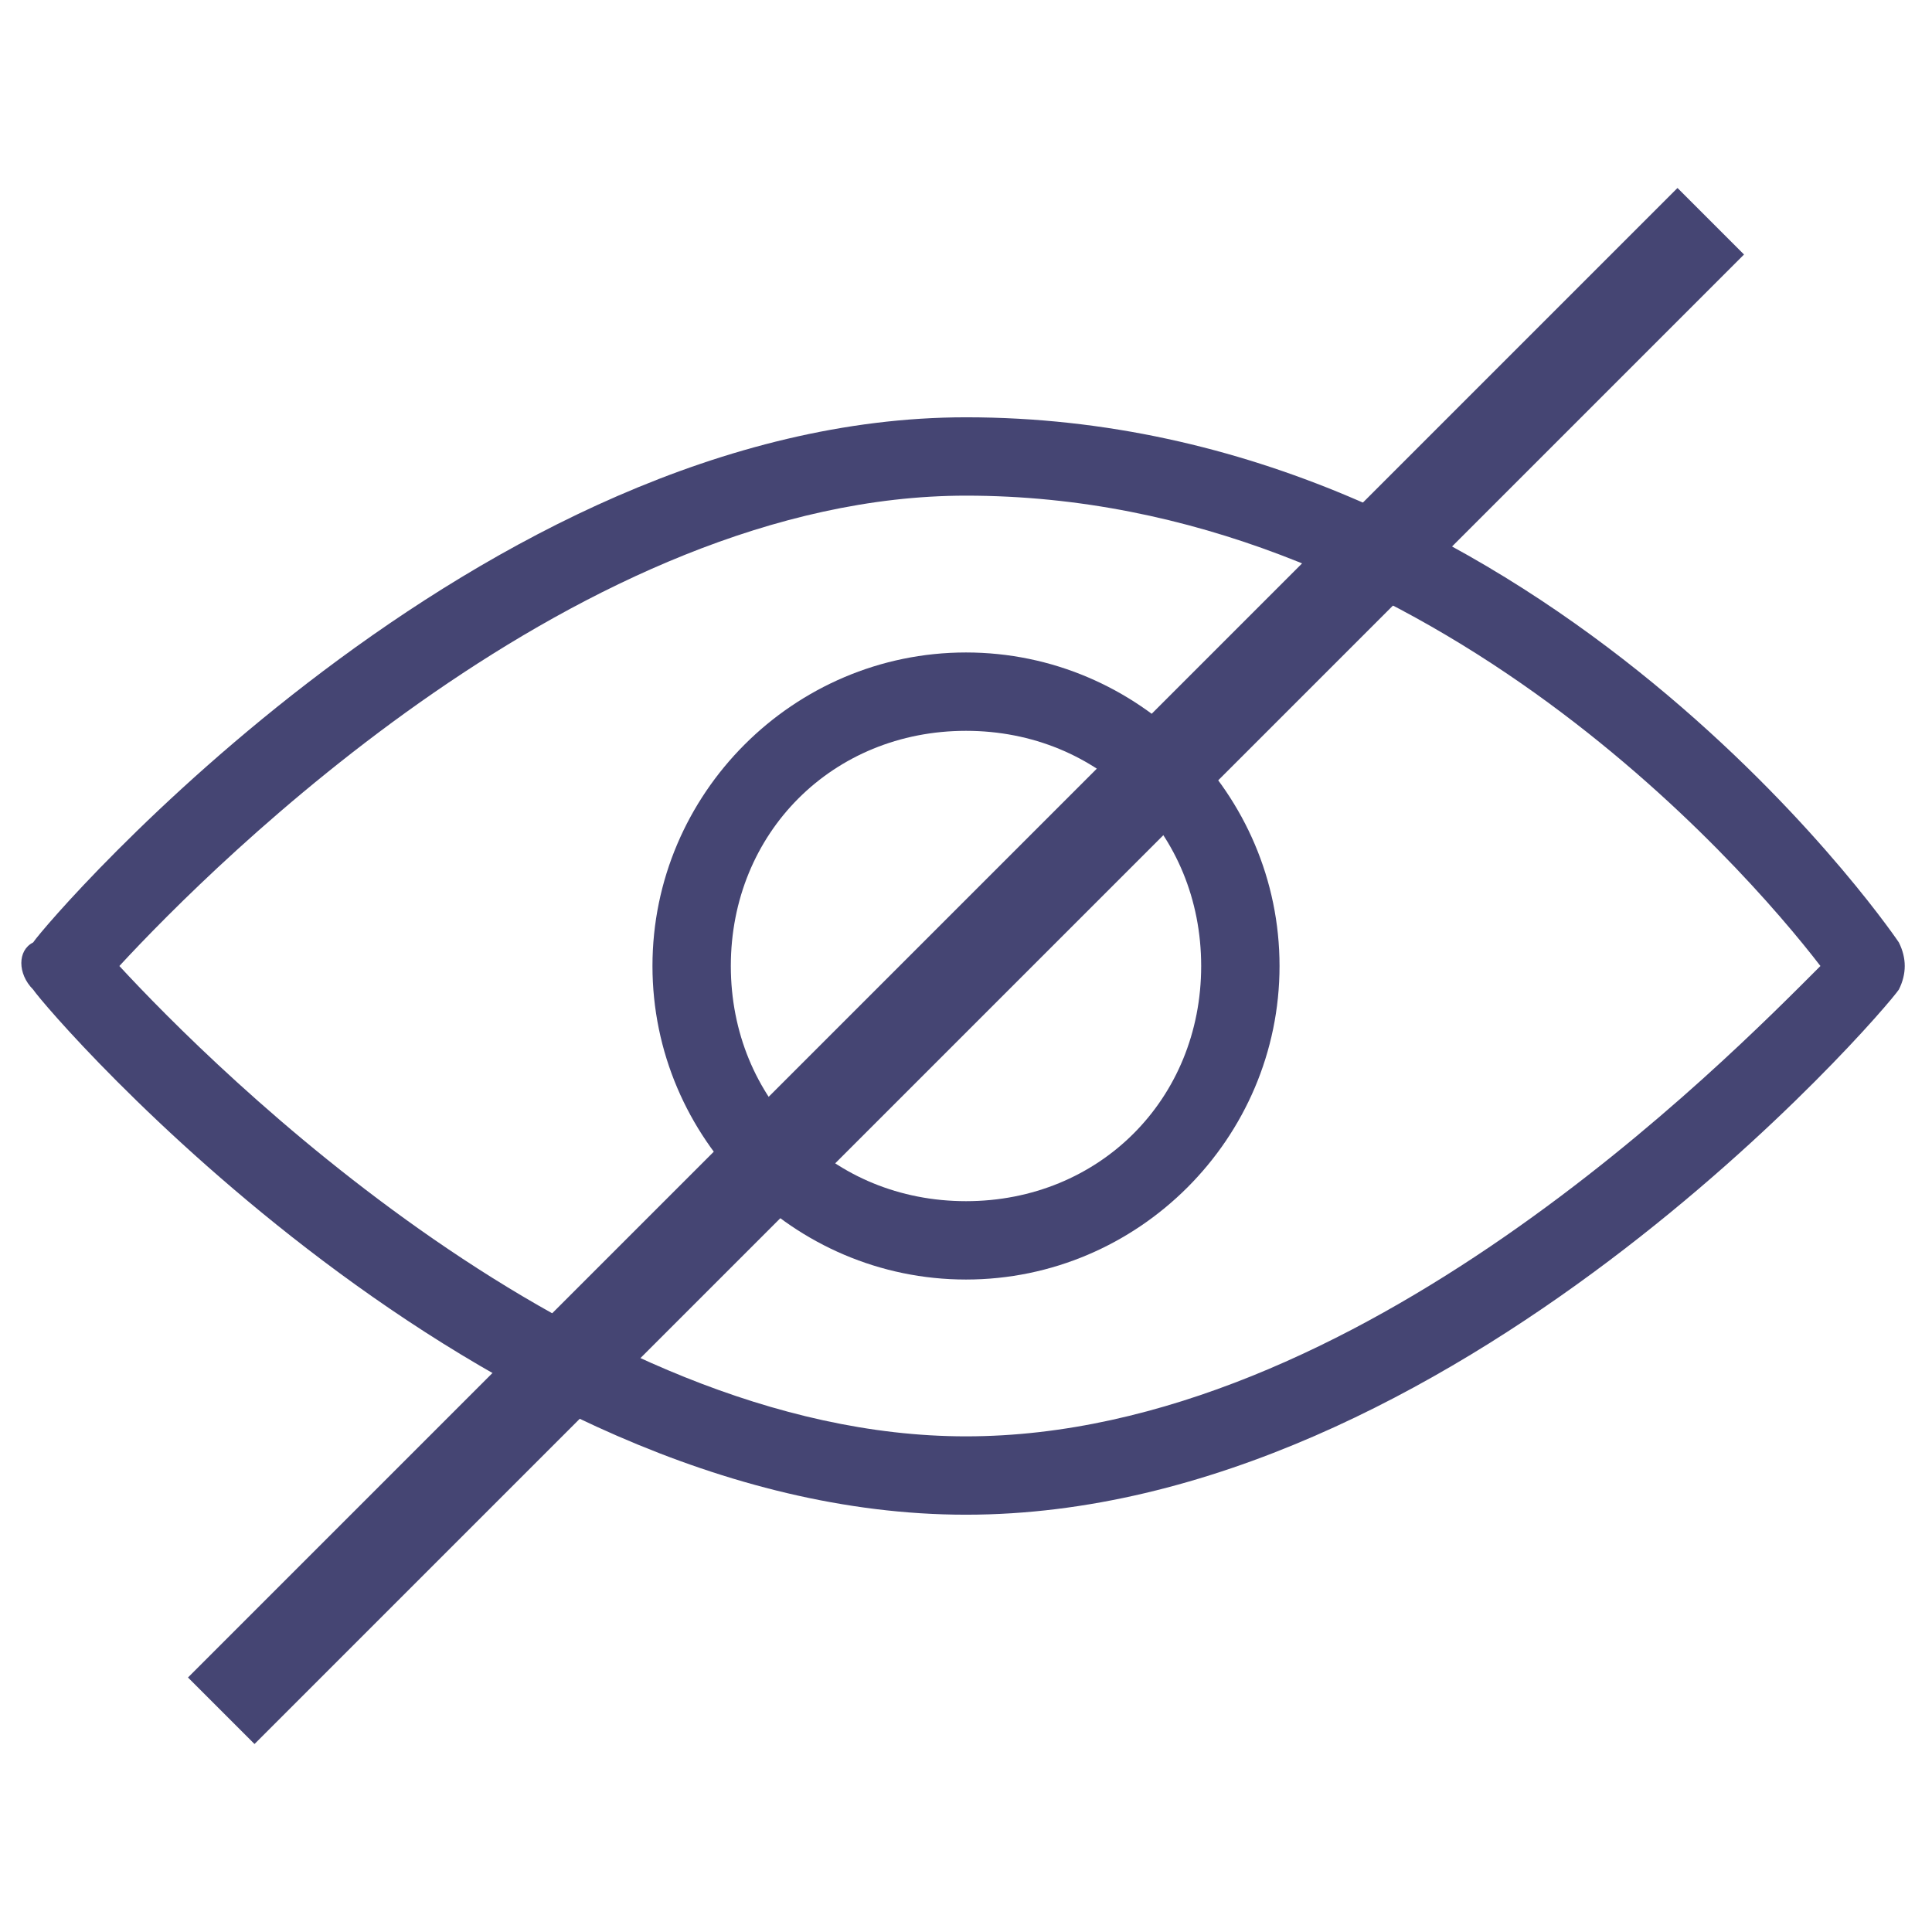
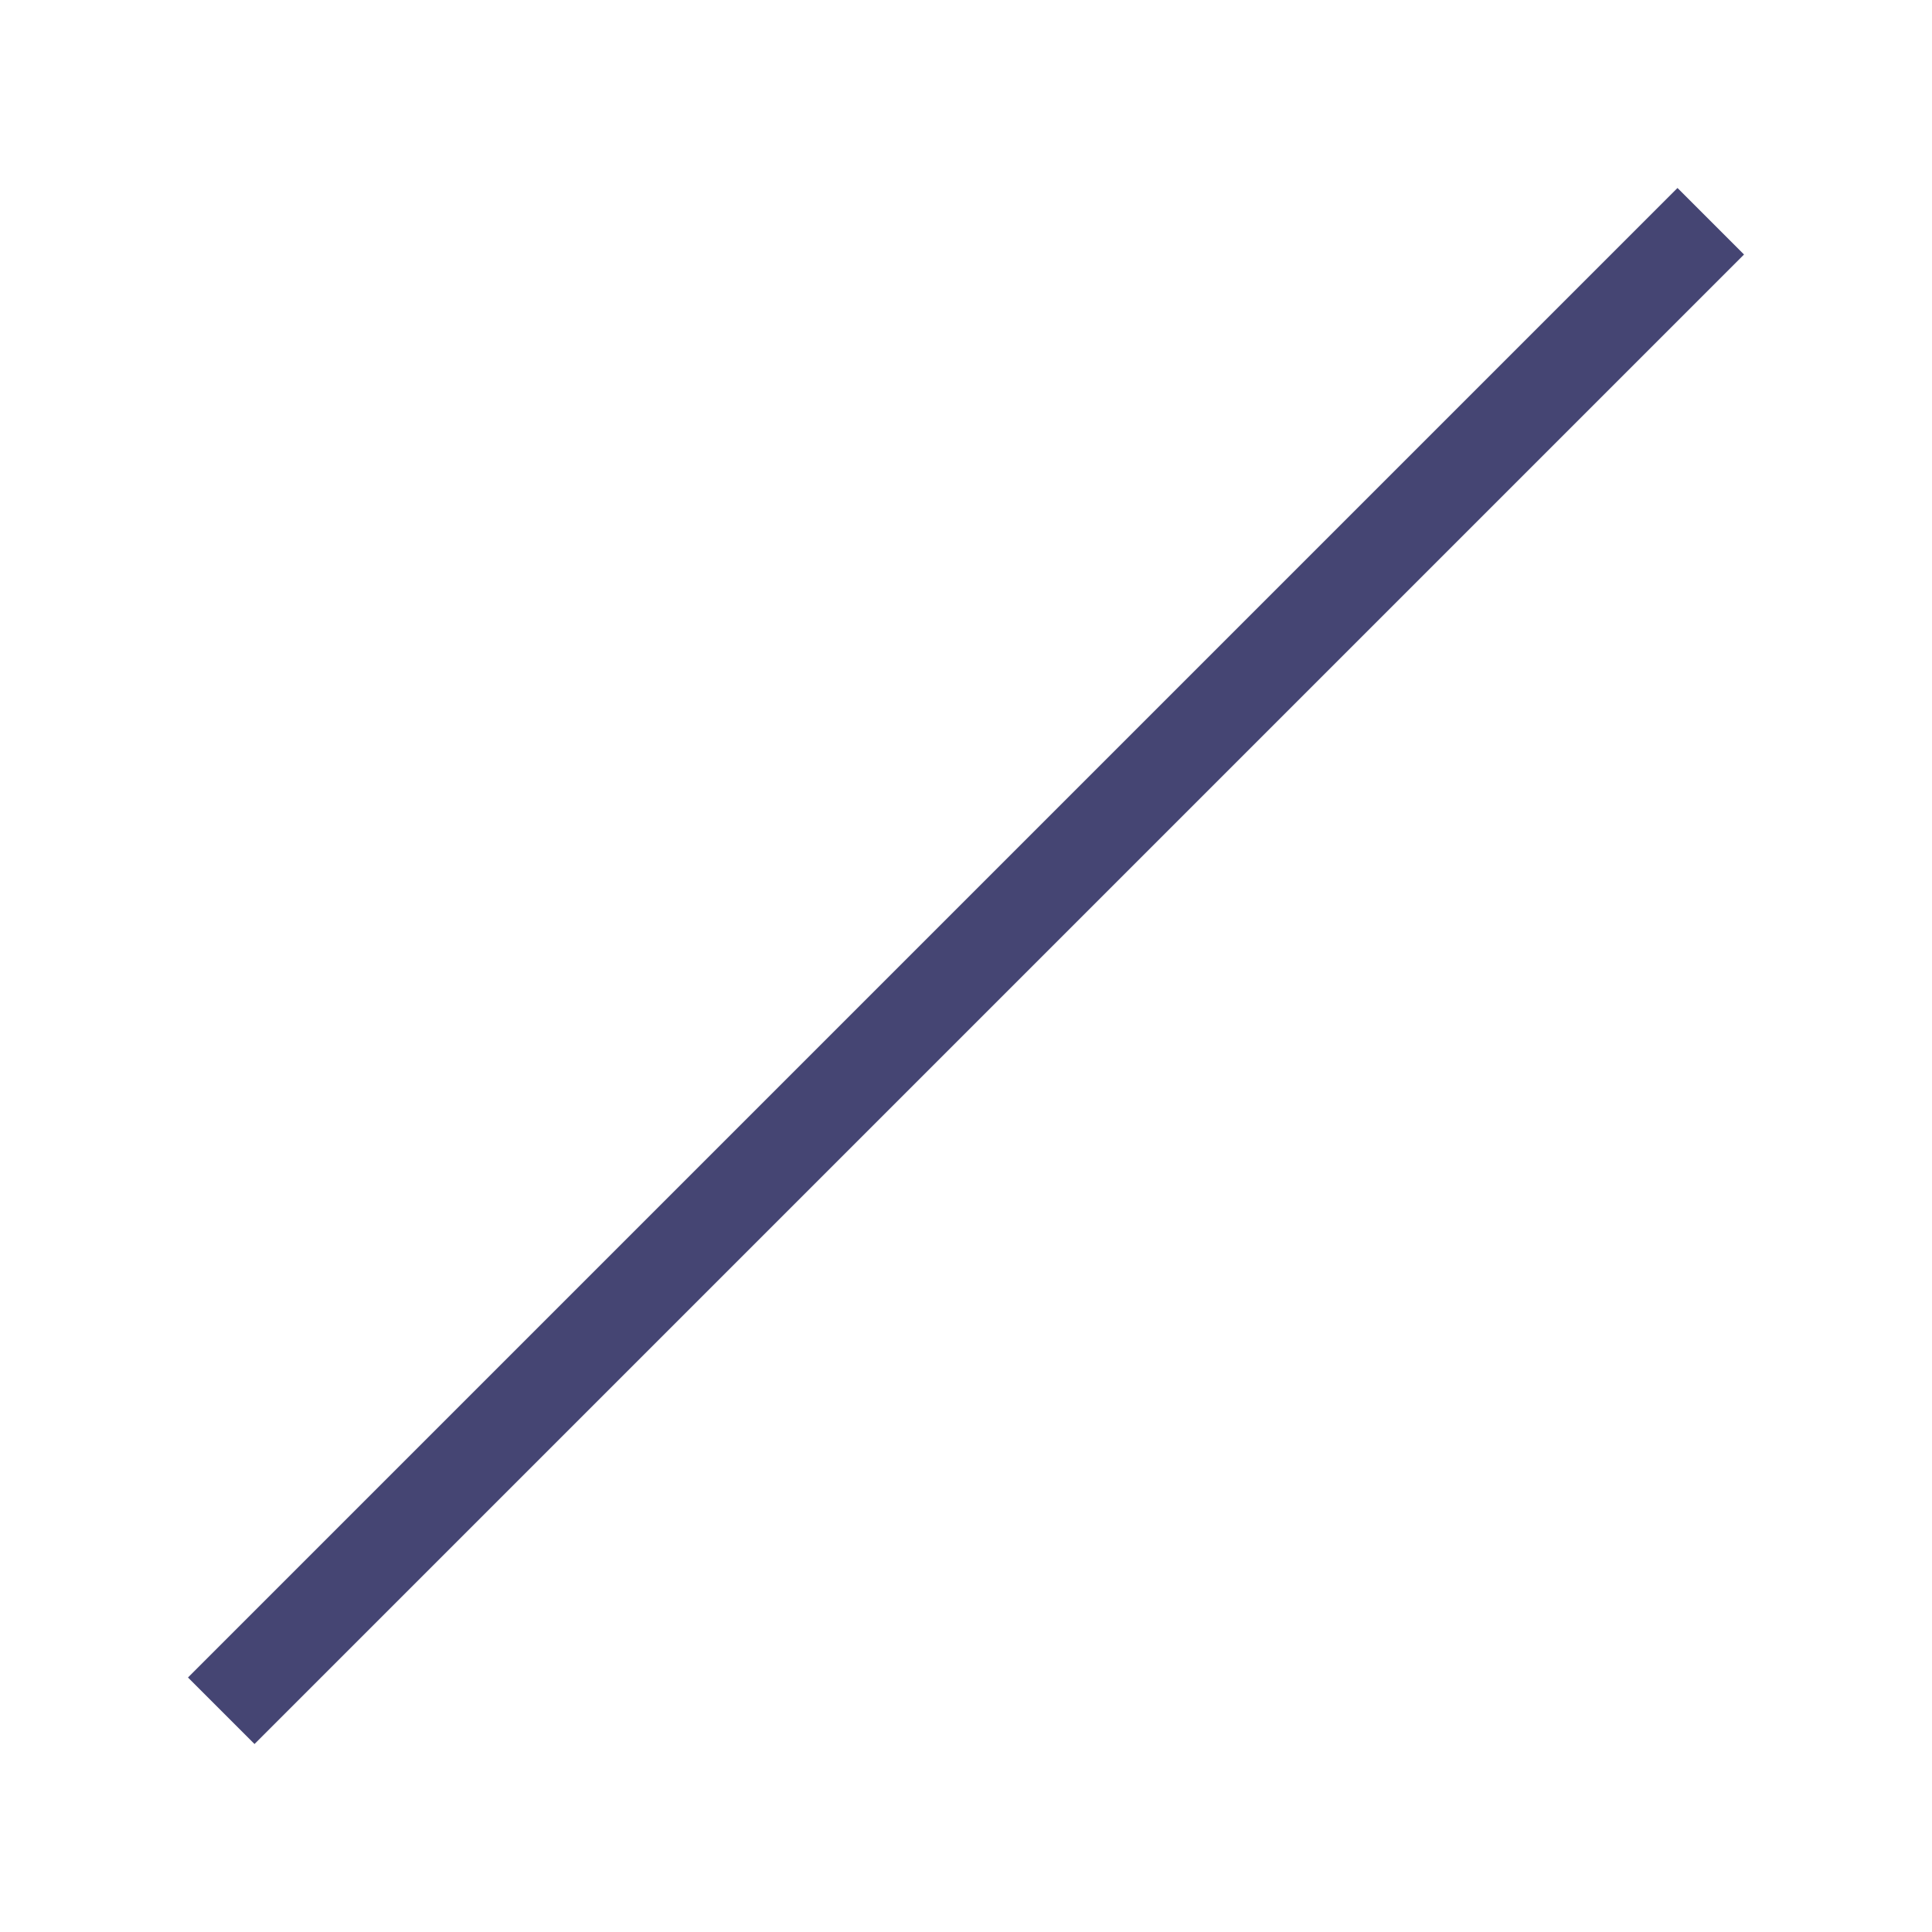
<svg xmlns="http://www.w3.org/2000/svg" width="20.538" height="20.538" viewBox="0 0 20.538 20.538">
  <g>
-     <path fill="rgb(69,69,115)" fill-rule="evenodd" d="M10.269 4.436c6 0 9.75 5.333 9.917 5.583.083.167.083.333 0 .5-.167.25-4.75 5.583-9.917 5.583-5.167 0-9.75-5.333-9.917-5.583-.167-.167-.167-.417 0-.5.167-.25 4.75-5.583 9.917-5.583zm-9 5.833c1 1.083 4.917 5 9 5 4.167 0 8.083-4 9.083-5-.833-1.083-4.25-5-9.083-5-4.083 0-8 3.917-9 5z" />
-     <path fill="rgb(69,69,115)" fill-rule="evenodd" d="M6.936 10.269c0-1.833 1.5-3.333 3.333-3.333 1.833 0 3.333 1.5 3.333 3.333 0 1.833-1.5 3.333-3.333 3.333-1.833 0-3.333-1.5-3.333-3.333zm.833 0c0 1.417 1.083 2.5 2.5 2.5 1.417 0 2.5-1.083 2.5-2.5 0-1.417-1.083-2.5-2.5-2.5-1.417 0-2.5 1.083-2.5 2.5z" />
    <g>
      <path fill="none" d="M18.186 2.352L2.352 18.186" />
      <path fill="none" stroke="rgb(69,69,115)" stroke-dasharray="0 0 0 0" stroke-linecap="butt" stroke-linejoin="miter" stroke-width="1" d="M18.186 2.352L2.352 18.186" />
    </g>
  </g>
</svg>